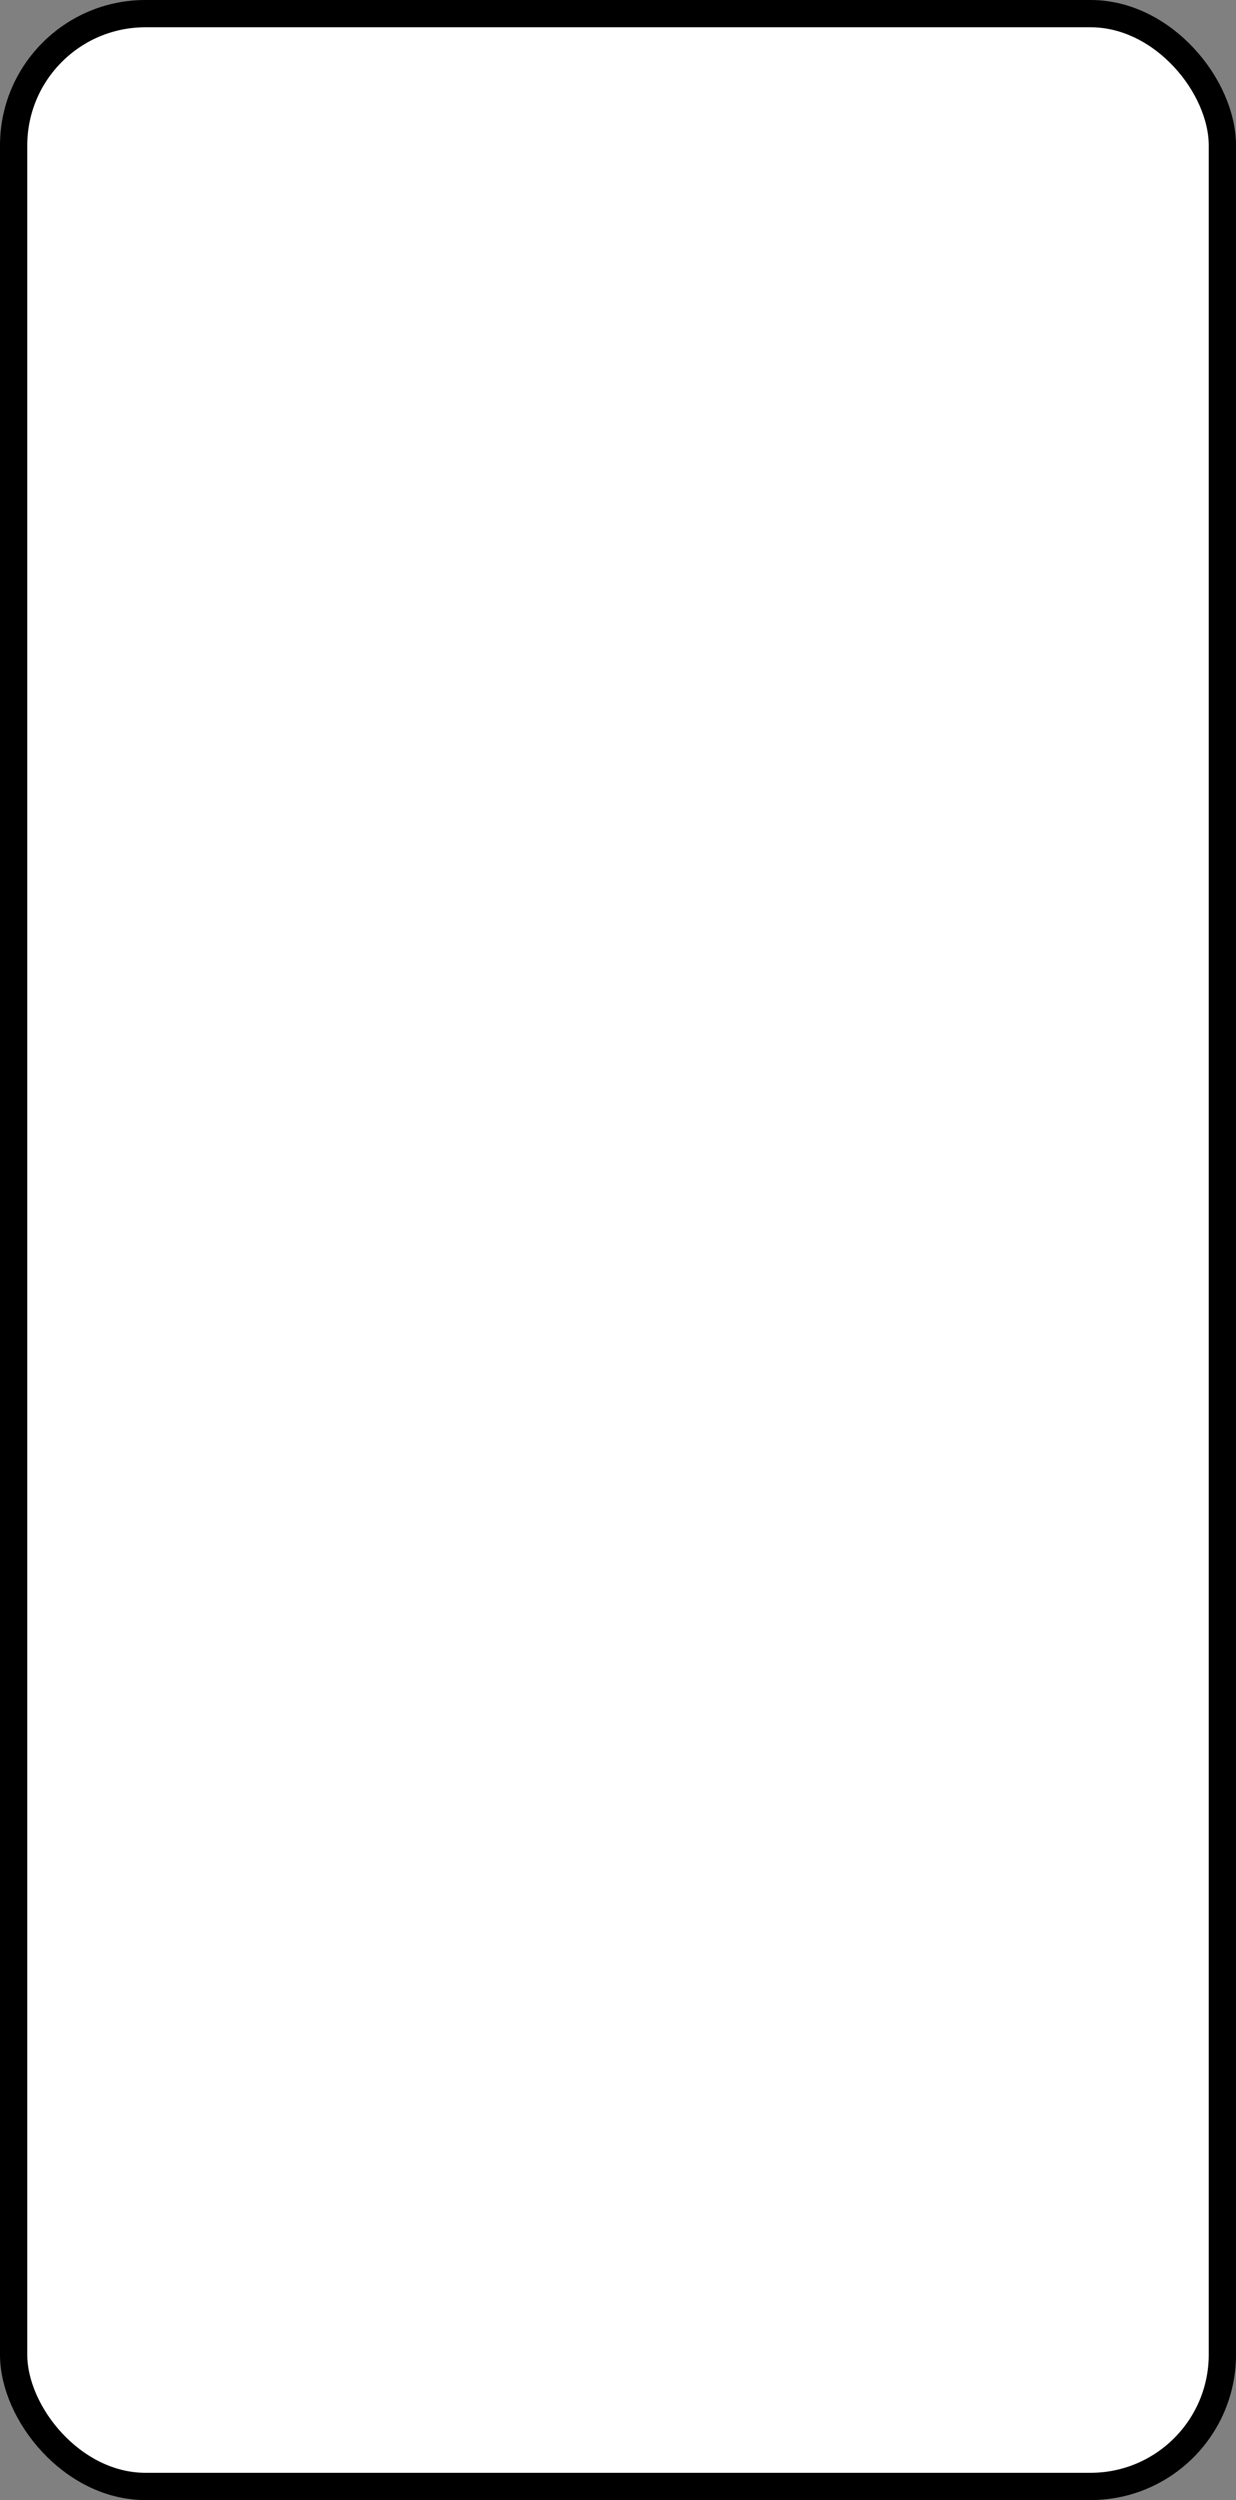
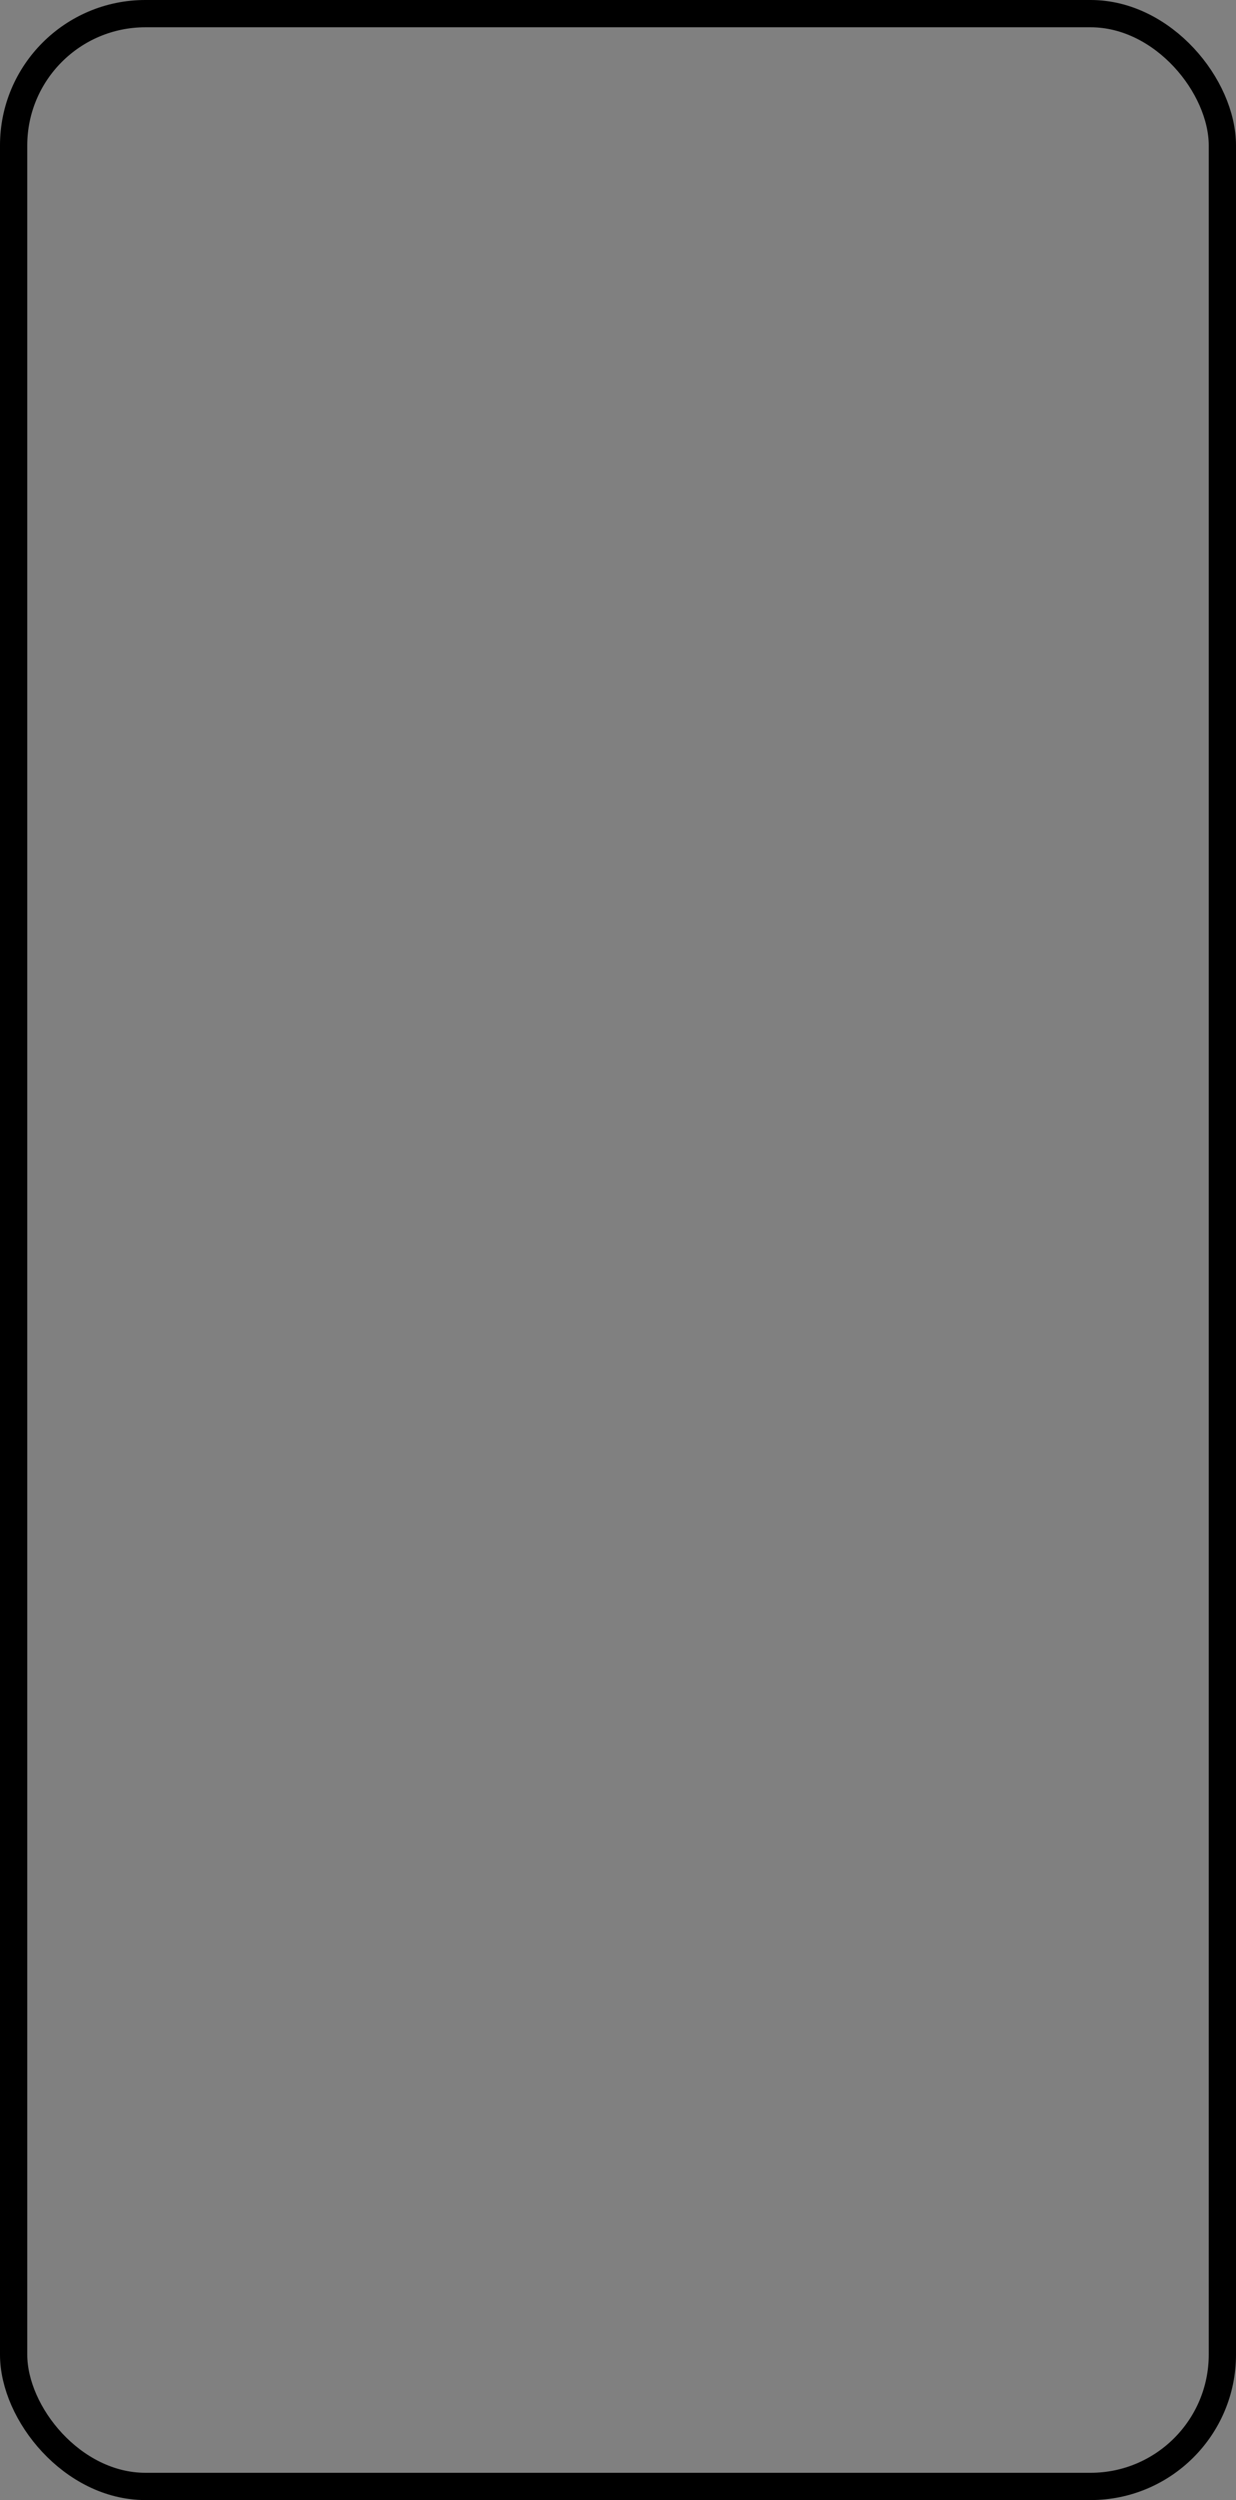
<svg xmlns="http://www.w3.org/2000/svg" width="272" height="550" viewBox="0 0 272 550" fill="none">
  <rect x="0" y="0" width="272" height="550" fill="#808080" stroke="none" />
-   <rect x="3" y="3" width="266" height="544" rx="29" fill="white" />
  <rect x="3" y="3" width="266" height="544" rx="29" stroke="black" stroke-width="6" />
</svg>